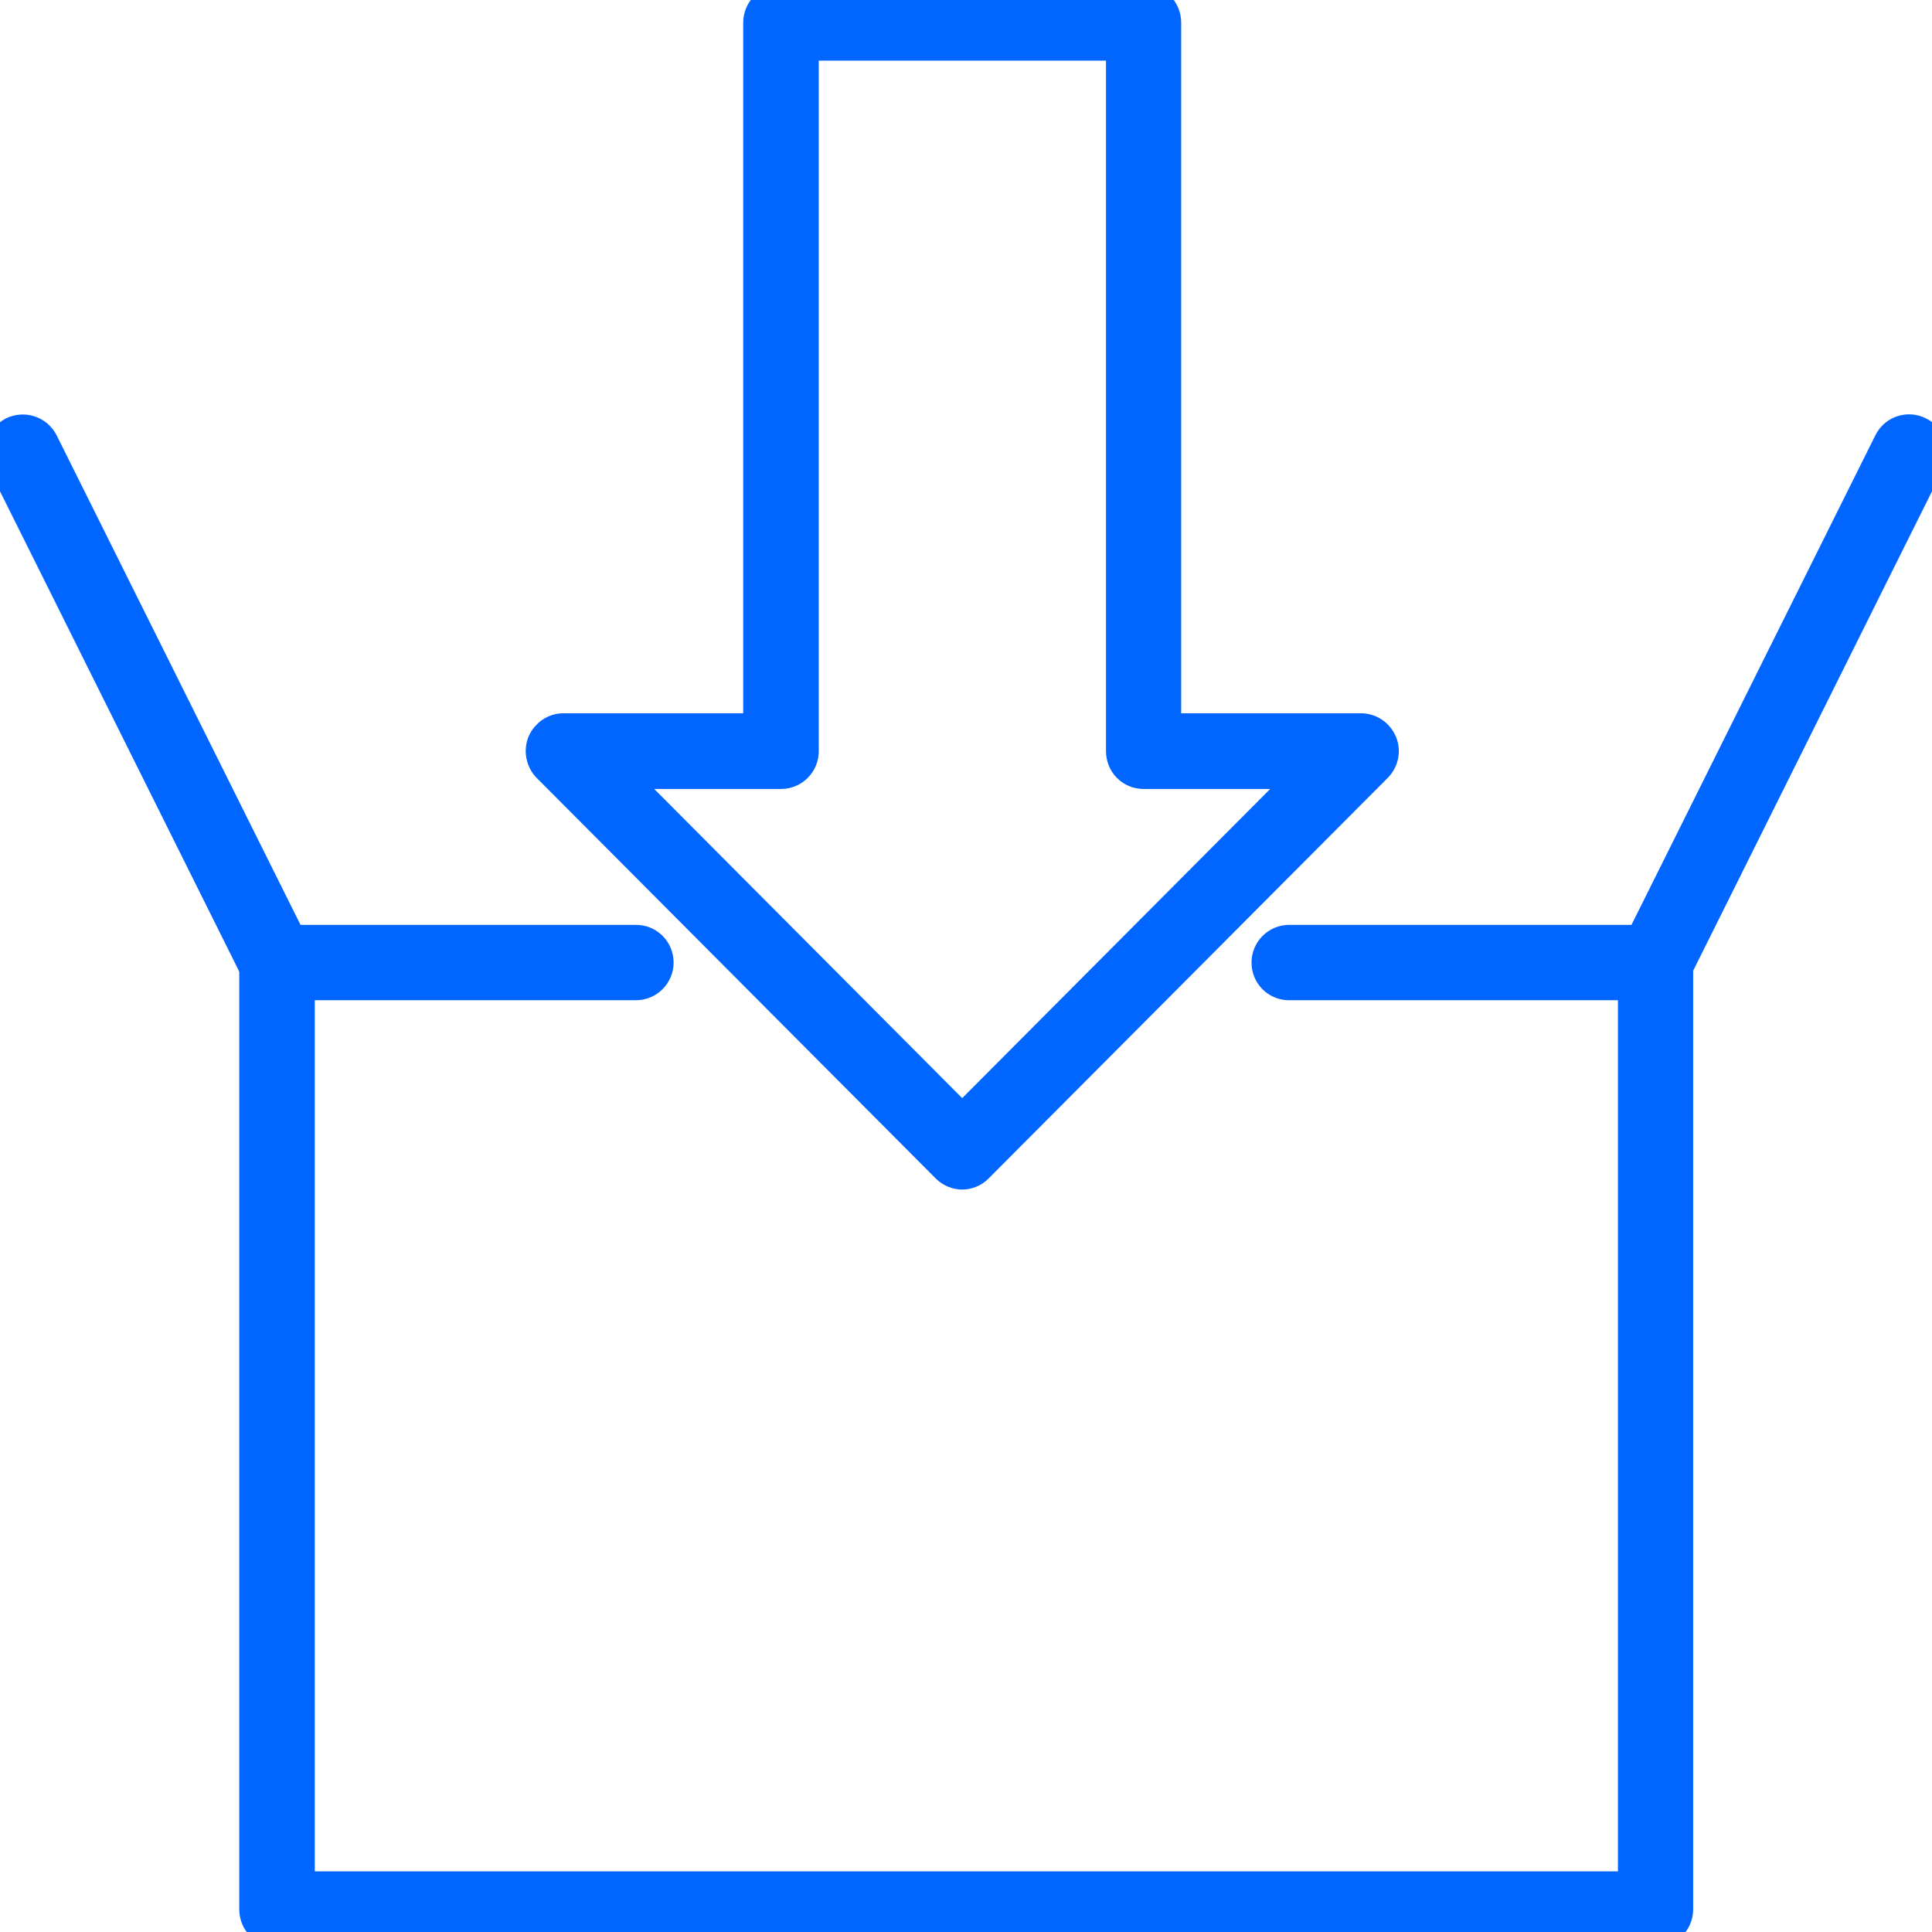
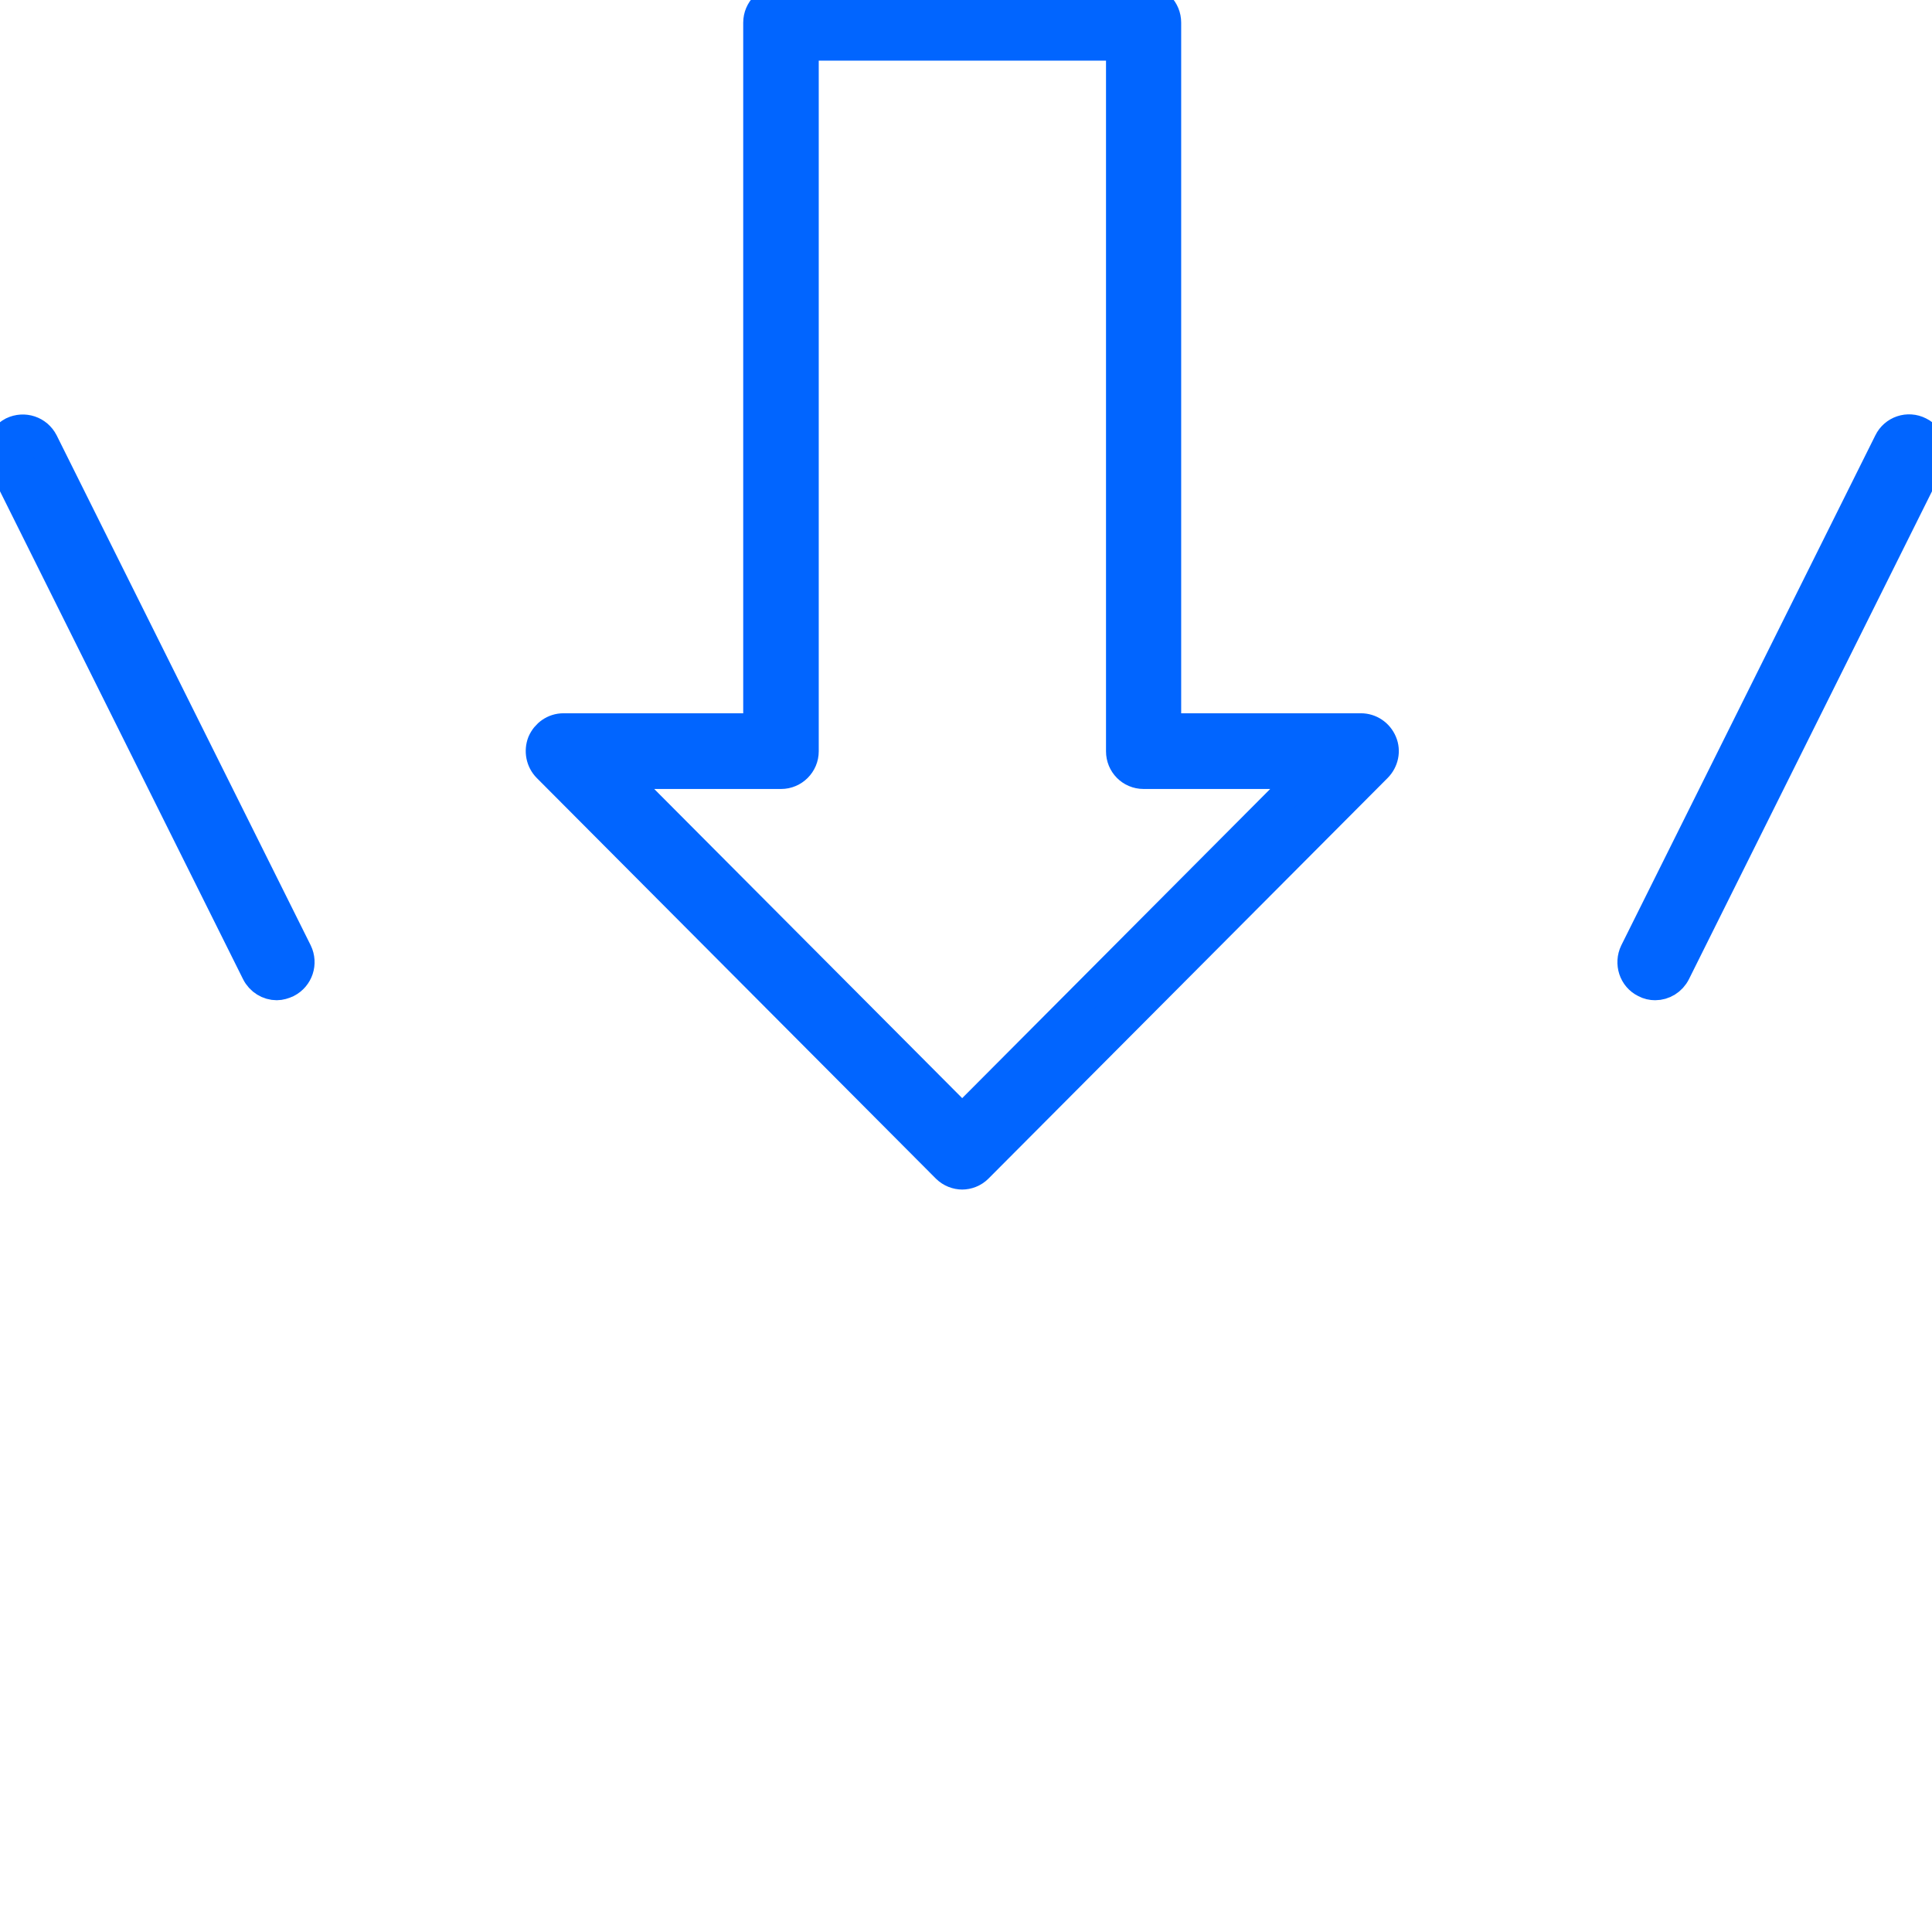
<svg xmlns="http://www.w3.org/2000/svg" width="32" height="32" viewBox="0 0 32 32" fill="none">
  <g clip-path="url(#clip0_643_2433)">
-     <path d="M27.421 32H4.585C4.375 32 4.213 31.831 4.213 31.626V15.943C4.213 15.738 4.381 15.569 4.585 15.569H10.534C10.745 15.569 10.907 15.738 10.907 15.943C10.907 16.148 10.739 16.317 10.534 16.317H4.964V31.246H27.048V16.317H21.351C21.141 16.317 20.979 16.148 20.979 15.943C20.979 15.738 21.147 15.569 21.351 15.569H27.421C27.631 15.569 27.794 15.738 27.794 15.943V31.626C27.794 31.831 27.625 32 27.421 32Z" fill="#0165FF" stroke="#0165FF" stroke-width="0.5" />
    <path d="M4.585 16.317C4.447 16.317 4.315 16.238 4.249 16.106L0.042 7.661C-0.048 7.474 0.024 7.251 0.21 7.154C0.397 7.064 0.619 7.136 0.715 7.323L4.922 15.768C5.012 15.955 4.94 16.178 4.753 16.274C4.699 16.299 4.639 16.317 4.585 16.317Z" fill="#0165FF" stroke="#0165FF" stroke-width="0.5" />
    <path d="M27.415 16.317C27.361 16.317 27.301 16.305 27.247 16.275C27.06 16.184 26.988 15.955 27.078 15.768L31.285 7.323C31.375 7.136 31.603 7.058 31.79 7.154C31.976 7.245 32.048 7.474 31.958 7.661L27.751 16.106C27.685 16.238 27.553 16.317 27.415 16.317Z" fill="#0165FF" stroke="#0165FF" stroke-width="0.5" />
    <path d="M15.943 19.453C15.847 19.453 15.751 19.417 15.678 19.345L9.068 12.71C8.96 12.601 8.93 12.438 8.984 12.299C9.044 12.161 9.176 12.064 9.333 12.064H12.56V0.374C12.56 0.169 12.728 0 12.932 0H18.942C19.152 0 19.314 0.169 19.314 0.374V12.064H22.541C22.692 12.064 22.83 12.155 22.89 12.299C22.95 12.438 22.914 12.601 22.806 12.71L16.195 19.345C16.123 19.417 16.027 19.453 15.931 19.453H15.943ZM10.234 12.818L15.937 18.543L21.64 12.818H18.942C18.731 12.818 18.569 12.649 18.569 12.444V0.754H13.311V12.444C13.311 12.649 13.143 12.818 12.938 12.818H10.24H10.234Z" fill="#0165FF" stroke="#0165FF" stroke-width="0.5" />
  </g>
  <defs>
    <clipPath id="clip0_643_2433">
      <rect width="32" height="32" fill="white" />
    </clipPath>
  </defs>
</svg>